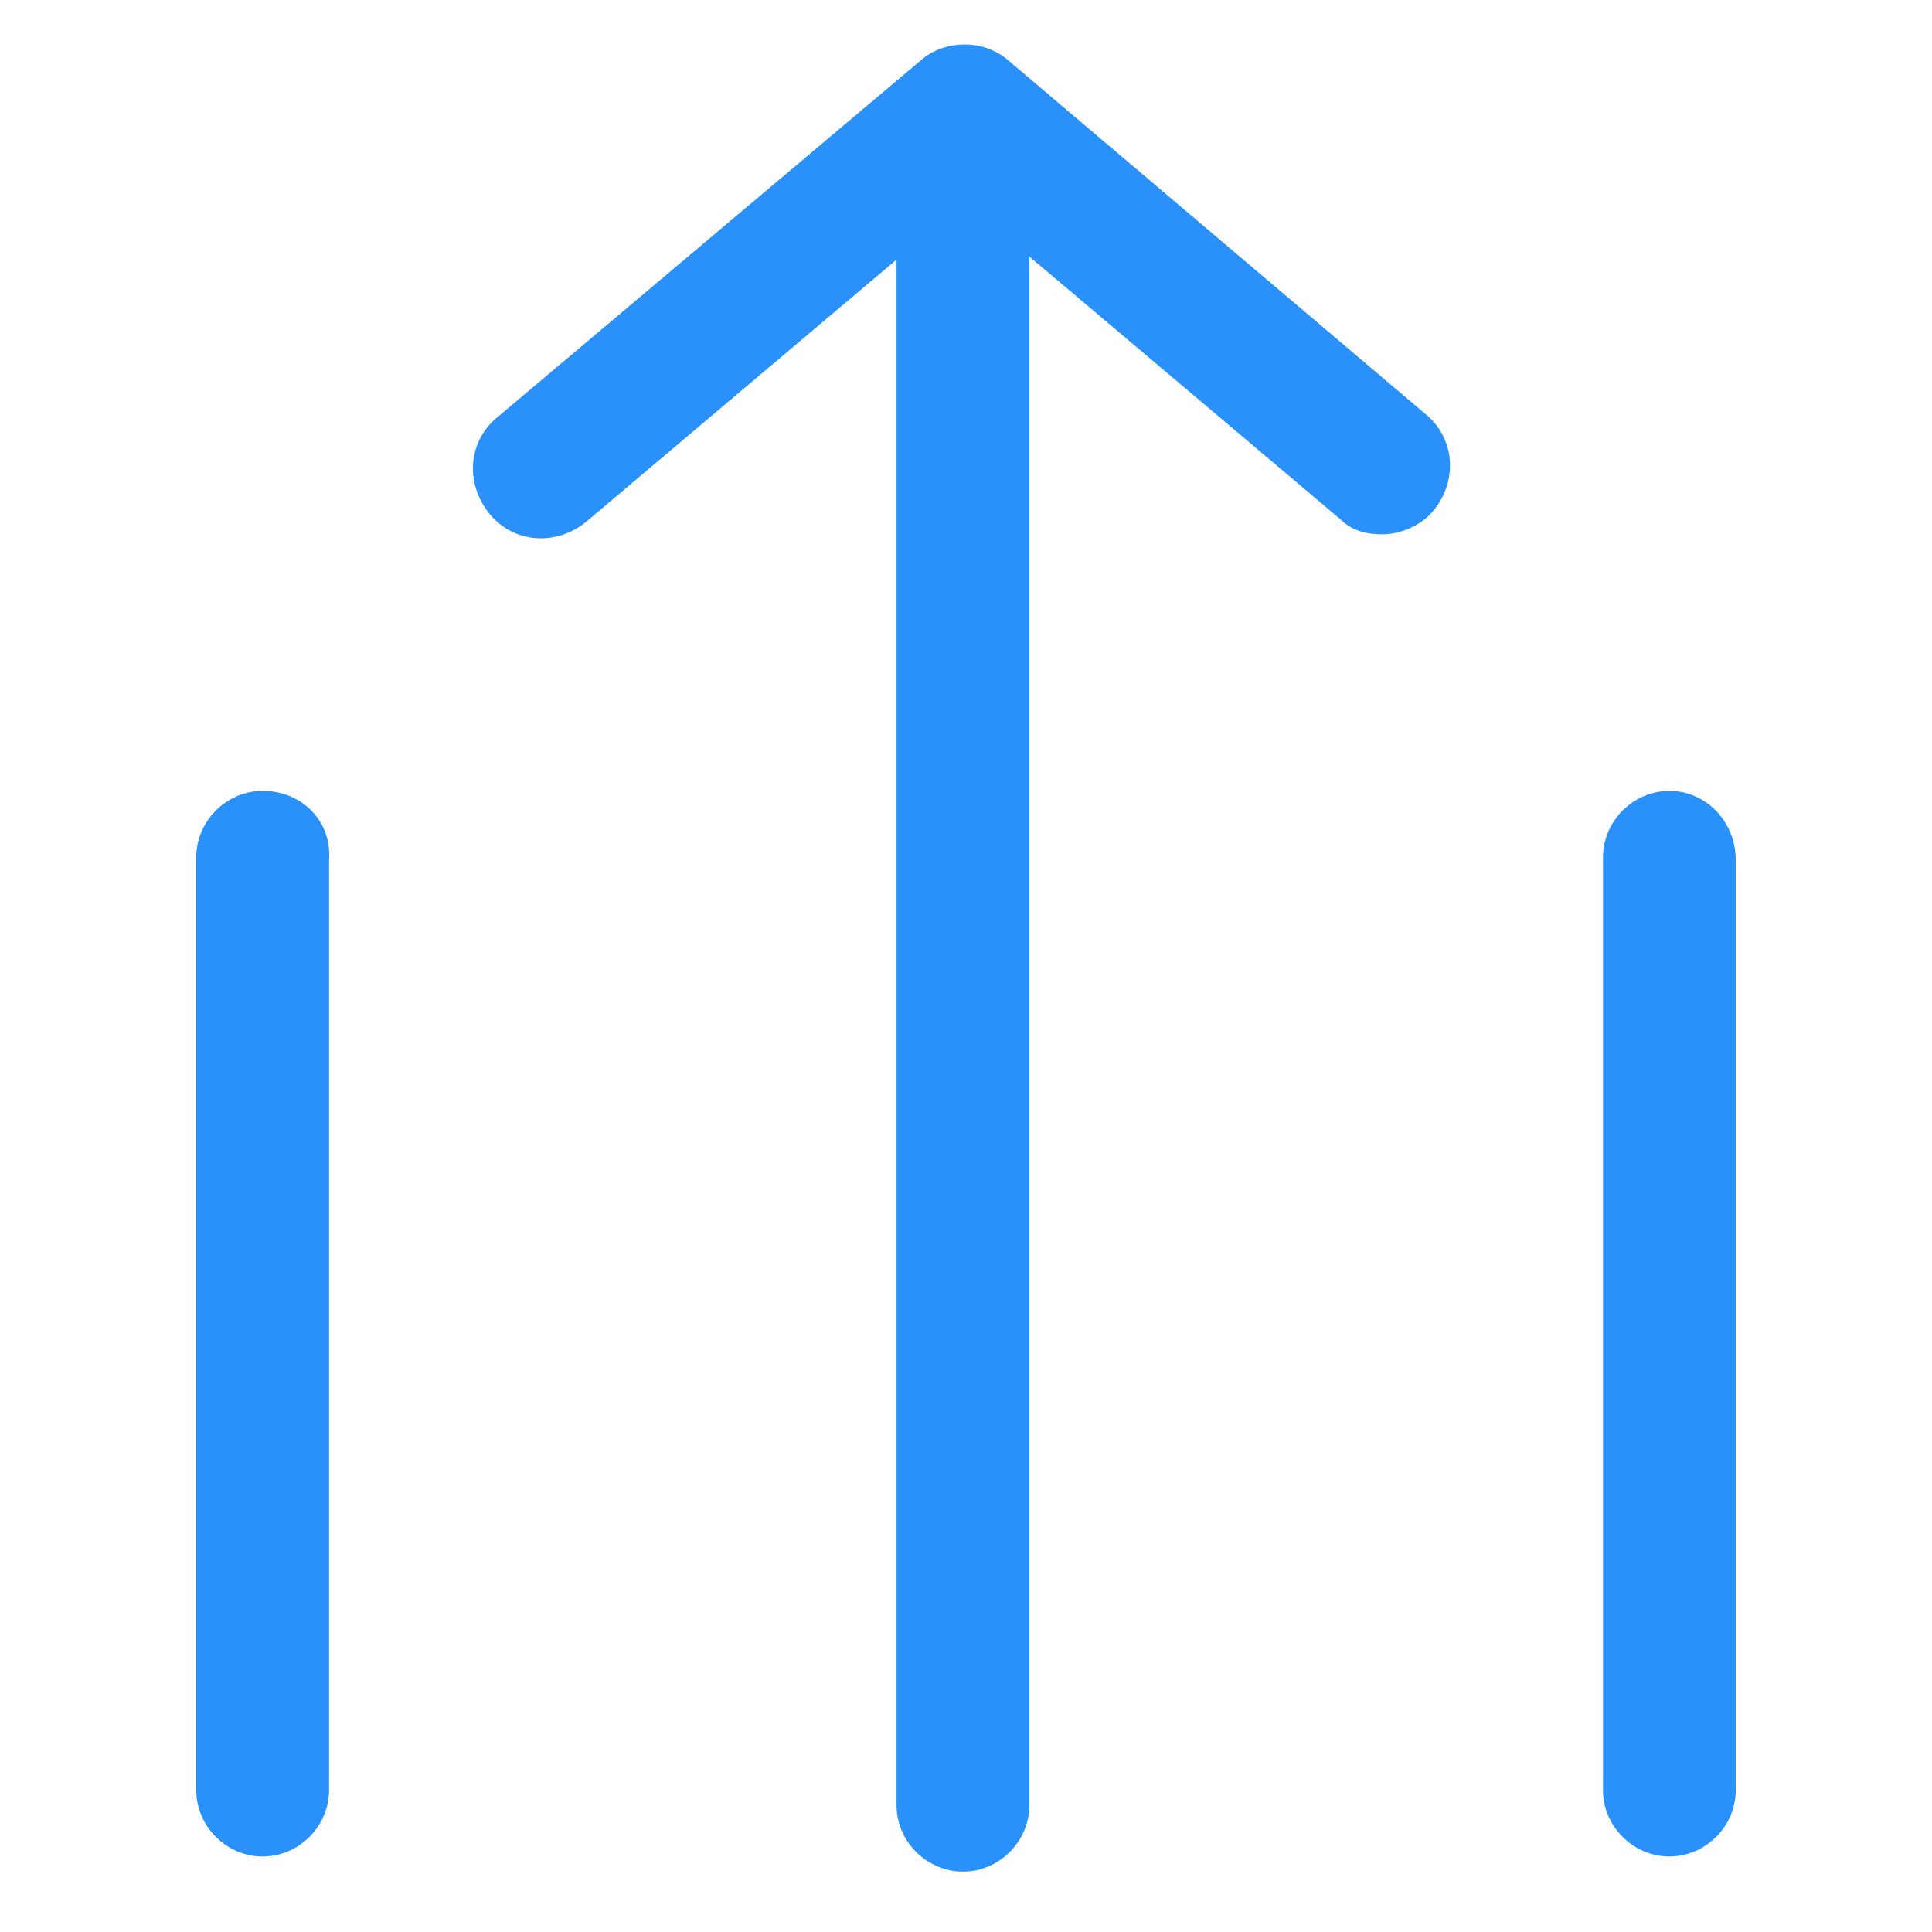
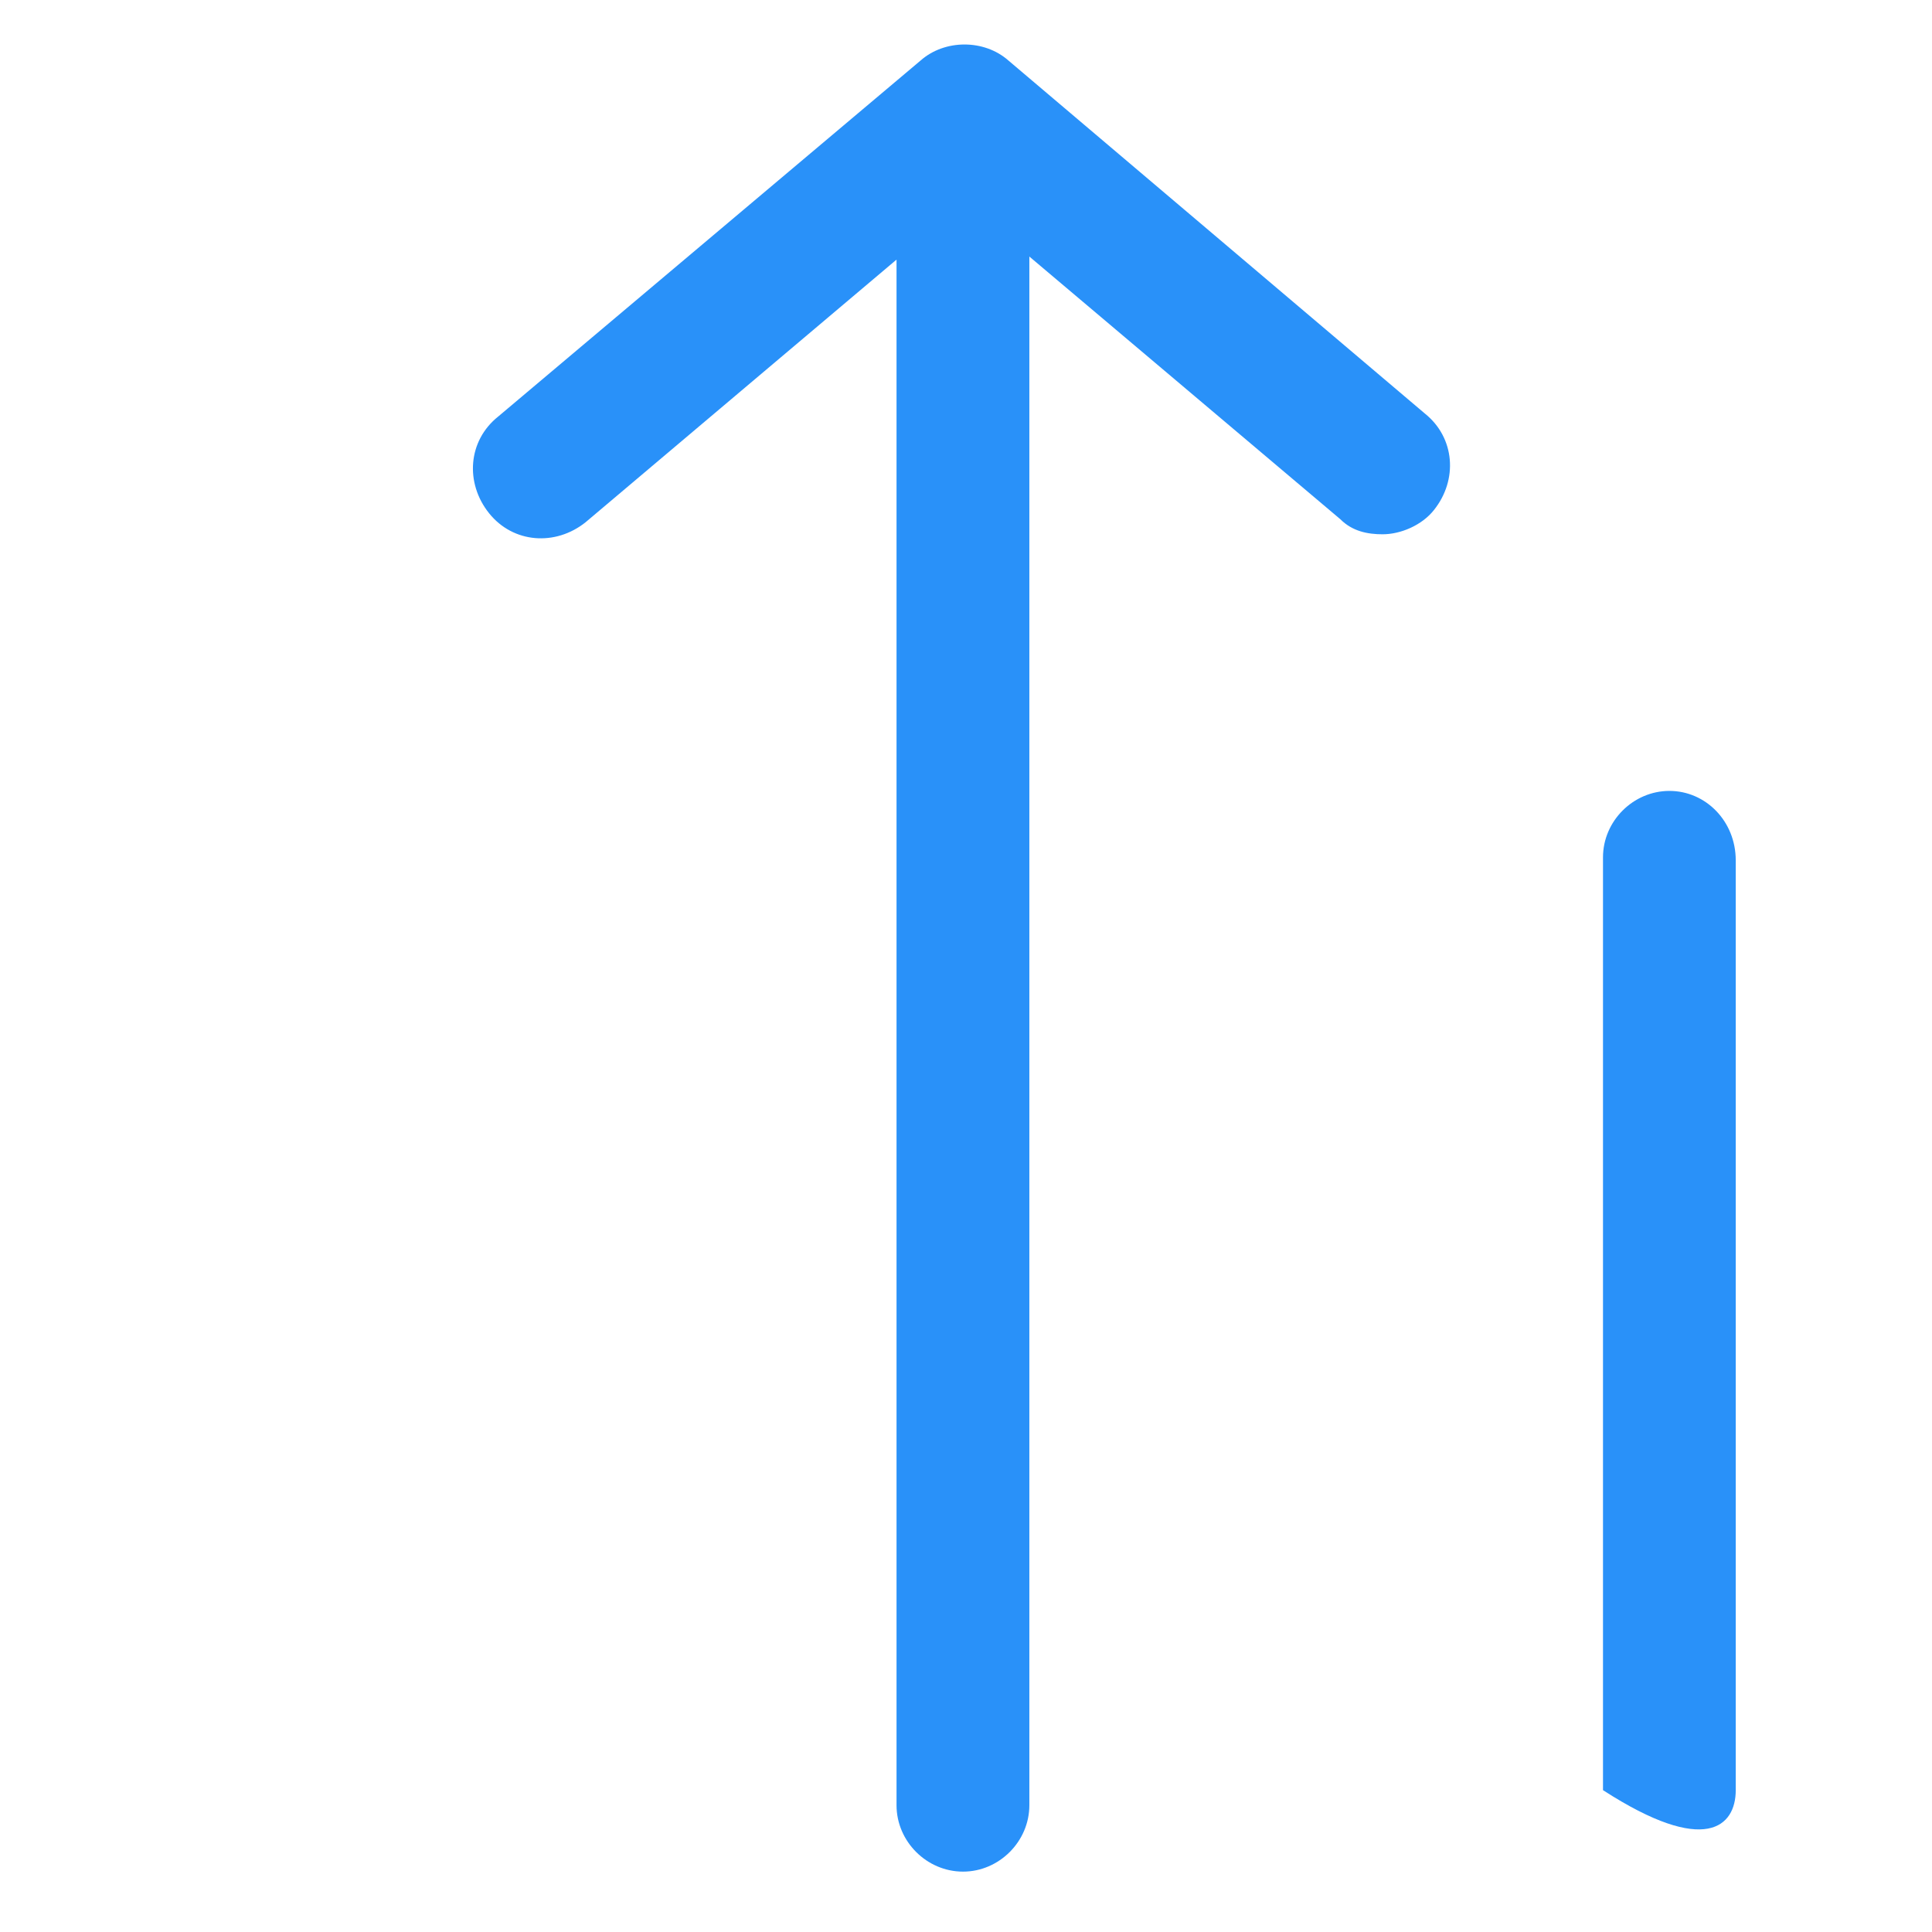
<svg xmlns="http://www.w3.org/2000/svg" width="24" height="24" viewBox="0 0 24 24" fill="none">
  <path d="M12.525 0.75C12.225 0.487 11.738 0.487 11.438 0.75L6.188 5.175C5.812 5.475 5.775 6 6.075 6.375C6.375 6.75 6.9 6.787 7.275 6.487L11.137 3.225V22.425C11.137 22.875 11.512 23.25 11.963 23.25C12.412 23.25 12.787 22.875 12.787 22.425V3.187L16.65 6.45C16.8 6.6 16.988 6.637 17.175 6.637C17.4 6.637 17.663 6.525 17.812 6.337C18.113 5.962 18.075 5.437 17.7 5.137L12.525 0.75Z" fill="#2991F9" />
-   <path d="M20.738 9.825C20.288 9.825 19.913 10.2 19.913 10.65V22.238C19.913 22.688 20.288 23.062 20.738 23.062C21.188 23.062 21.562 22.688 21.562 22.238V10.688C21.562 10.2 21.188 9.825 20.738 9.825Z" fill="#2991F9" />
-   <path d="M3.263 9.825C2.812 9.825 2.438 10.2 2.438 10.65V22.238C2.438 22.688 2.812 23.062 3.263 23.062C3.712 23.062 4.088 22.688 4.088 22.238V10.688C4.125 10.2 3.75 9.825 3.263 9.825Z" fill="#2991F9" />
+   <path d="M20.738 9.825C20.288 9.825 19.913 10.2 19.913 10.65V22.238C21.188 23.062 21.562 22.688 21.562 22.238V10.688C21.562 10.2 21.188 9.825 20.738 9.825Z" fill="#2991F9" />
</svg>